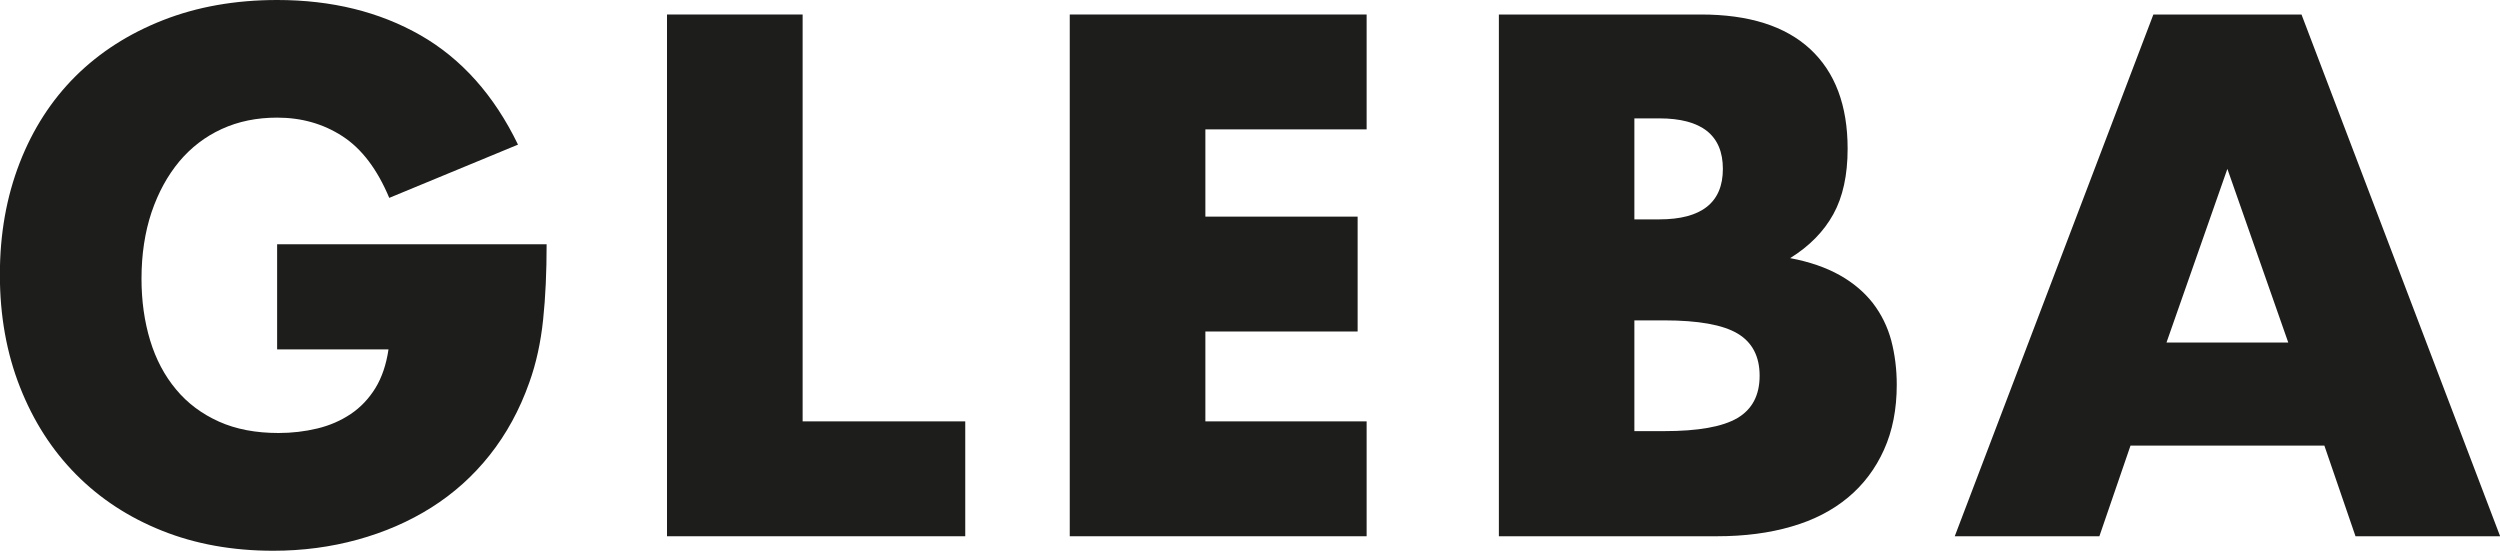
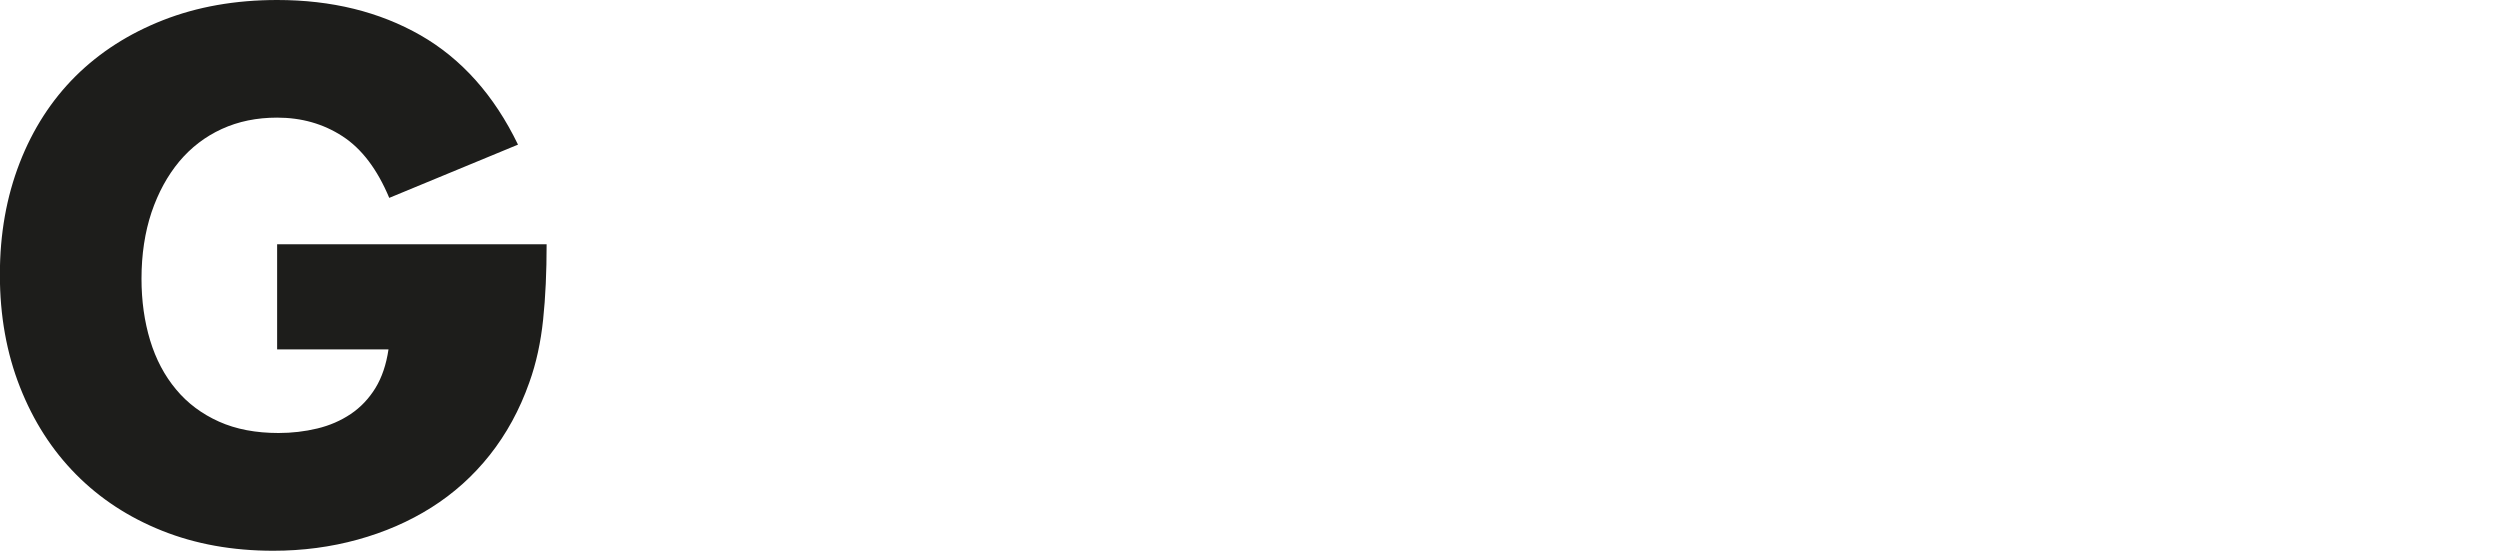
<svg xmlns="http://www.w3.org/2000/svg" id="Camada_1" version="1.1" viewBox="0 0 200 44.06">
  <defs>
    <style>
      .st0 {
        fill: #1d1d1b;
      }
    </style>
  </defs>
  <path class="st0" d="M22.2,19.54h21.53c0,2.21-.09,4.23-.28,6.03-.19,1.81-.55,3.49-1.11,5.04-.77,2.18-1.83,4.11-3.15,5.78-1.33,1.68-2.89,3.08-4.68,4.21-1.79,1.13-3.76,1.98-5.9,2.57-2.14.59-4.39.89-6.75.89-3.25,0-6.21-.53-8.89-1.6-2.68-1.07-4.97-2.57-6.89-4.51-1.92-1.94-3.41-4.26-4.48-6.98-1.07-2.71-1.61-5.71-1.61-8.99s.53-6.23,1.58-8.94c1.05-2.71,2.55-5.03,4.48-6.95,1.94-1.92,4.27-3.41,7-4.48,2.73-1.07,5.77-1.61,9.13-1.61,4.35,0,8.17.94,11.46,2.82,3.28,1.88,5.89,4.8,7.8,8.75l-10.3,4.26c-.96-2.29-2.2-3.93-3.74-4.93s-3.28-1.49-5.23-1.49c-1.63,0-3.1.3-4.43.91-1.33.61-2.46,1.48-3.4,2.6-.94,1.13-1.68,2.48-2.22,4.07-.53,1.59-.8,3.36-.8,5.31,0,1.77.23,3.41.69,4.93.46,1.51,1.15,2.82,2.08,3.93.92,1.11,2.07,1.96,3.43,2.57,1.36.61,2.95.91,4.76.91,1.07,0,2.1-.12,3.1-.36,1-.24,1.89-.63,2.68-1.16.79-.53,1.45-1.23,1.97-2.07.52-.85.87-1.88,1.05-3.1h-8.91v-8.41Z" />
-   <polygon class="st0" points="64.21 1.16 64.21 33.71 77.22 33.71 77.22 42.9 53.36 42.9 53.36 1.16 64.21 1.16" />
-   <polygon class="st0" points="109.33 10.35 96.43 10.35 96.43 17.33 108.61 17.33 108.61 26.52 96.43 26.52 96.43 33.71 109.33 33.71 109.33 42.9 85.58 42.9 85.58 1.16 109.33 1.16 109.33 10.35" />
-   <path class="st0" d="M130.75,34.49h2.38c2.73,0,4.68-.35,5.87-1.05,1.18-.7,1.77-1.83,1.77-3.38s-.59-2.68-1.77-3.38c-1.18-.7-3.14-1.05-5.87-1.05h-2.38v8.86ZM130.75,17.55h1.99c3.39,0,5.09-1.35,5.09-4.04s-1.7-4.04-5.09-4.04h-1.99v8.08ZM119.9,1.16h16.17c3.84,0,6.75.92,8.75,2.77,1.99,1.85,2.99,4.5,2.99,7.97,0,2.1-.38,3.85-1.14,5.23-.76,1.38-1.91,2.56-3.46,3.52,1.55.29,2.87.75,3.96,1.36,1.09.61,1.97,1.36,2.66,2.24.68.89,1.17,1.88,1.47,2.99.29,1.11.44,2.29.44,3.54,0,1.96-.34,3.69-1.02,5.2-.68,1.51-1.64,2.79-2.88,3.82-1.24,1.03-2.74,1.81-4.51,2.32-1.77.52-3.76.78-5.98.78h-17.44V1.16Z" />
-   <path class="st0" d="M183.06,27.4l-4.87-13.89-4.87,13.89h9.74ZM185.94,35.65h-15.5l-2.49,7.25h-11.57L172.27,1.16h11.85l15.89,41.74h-11.57l-2.49-7.25Z" />
</svg>